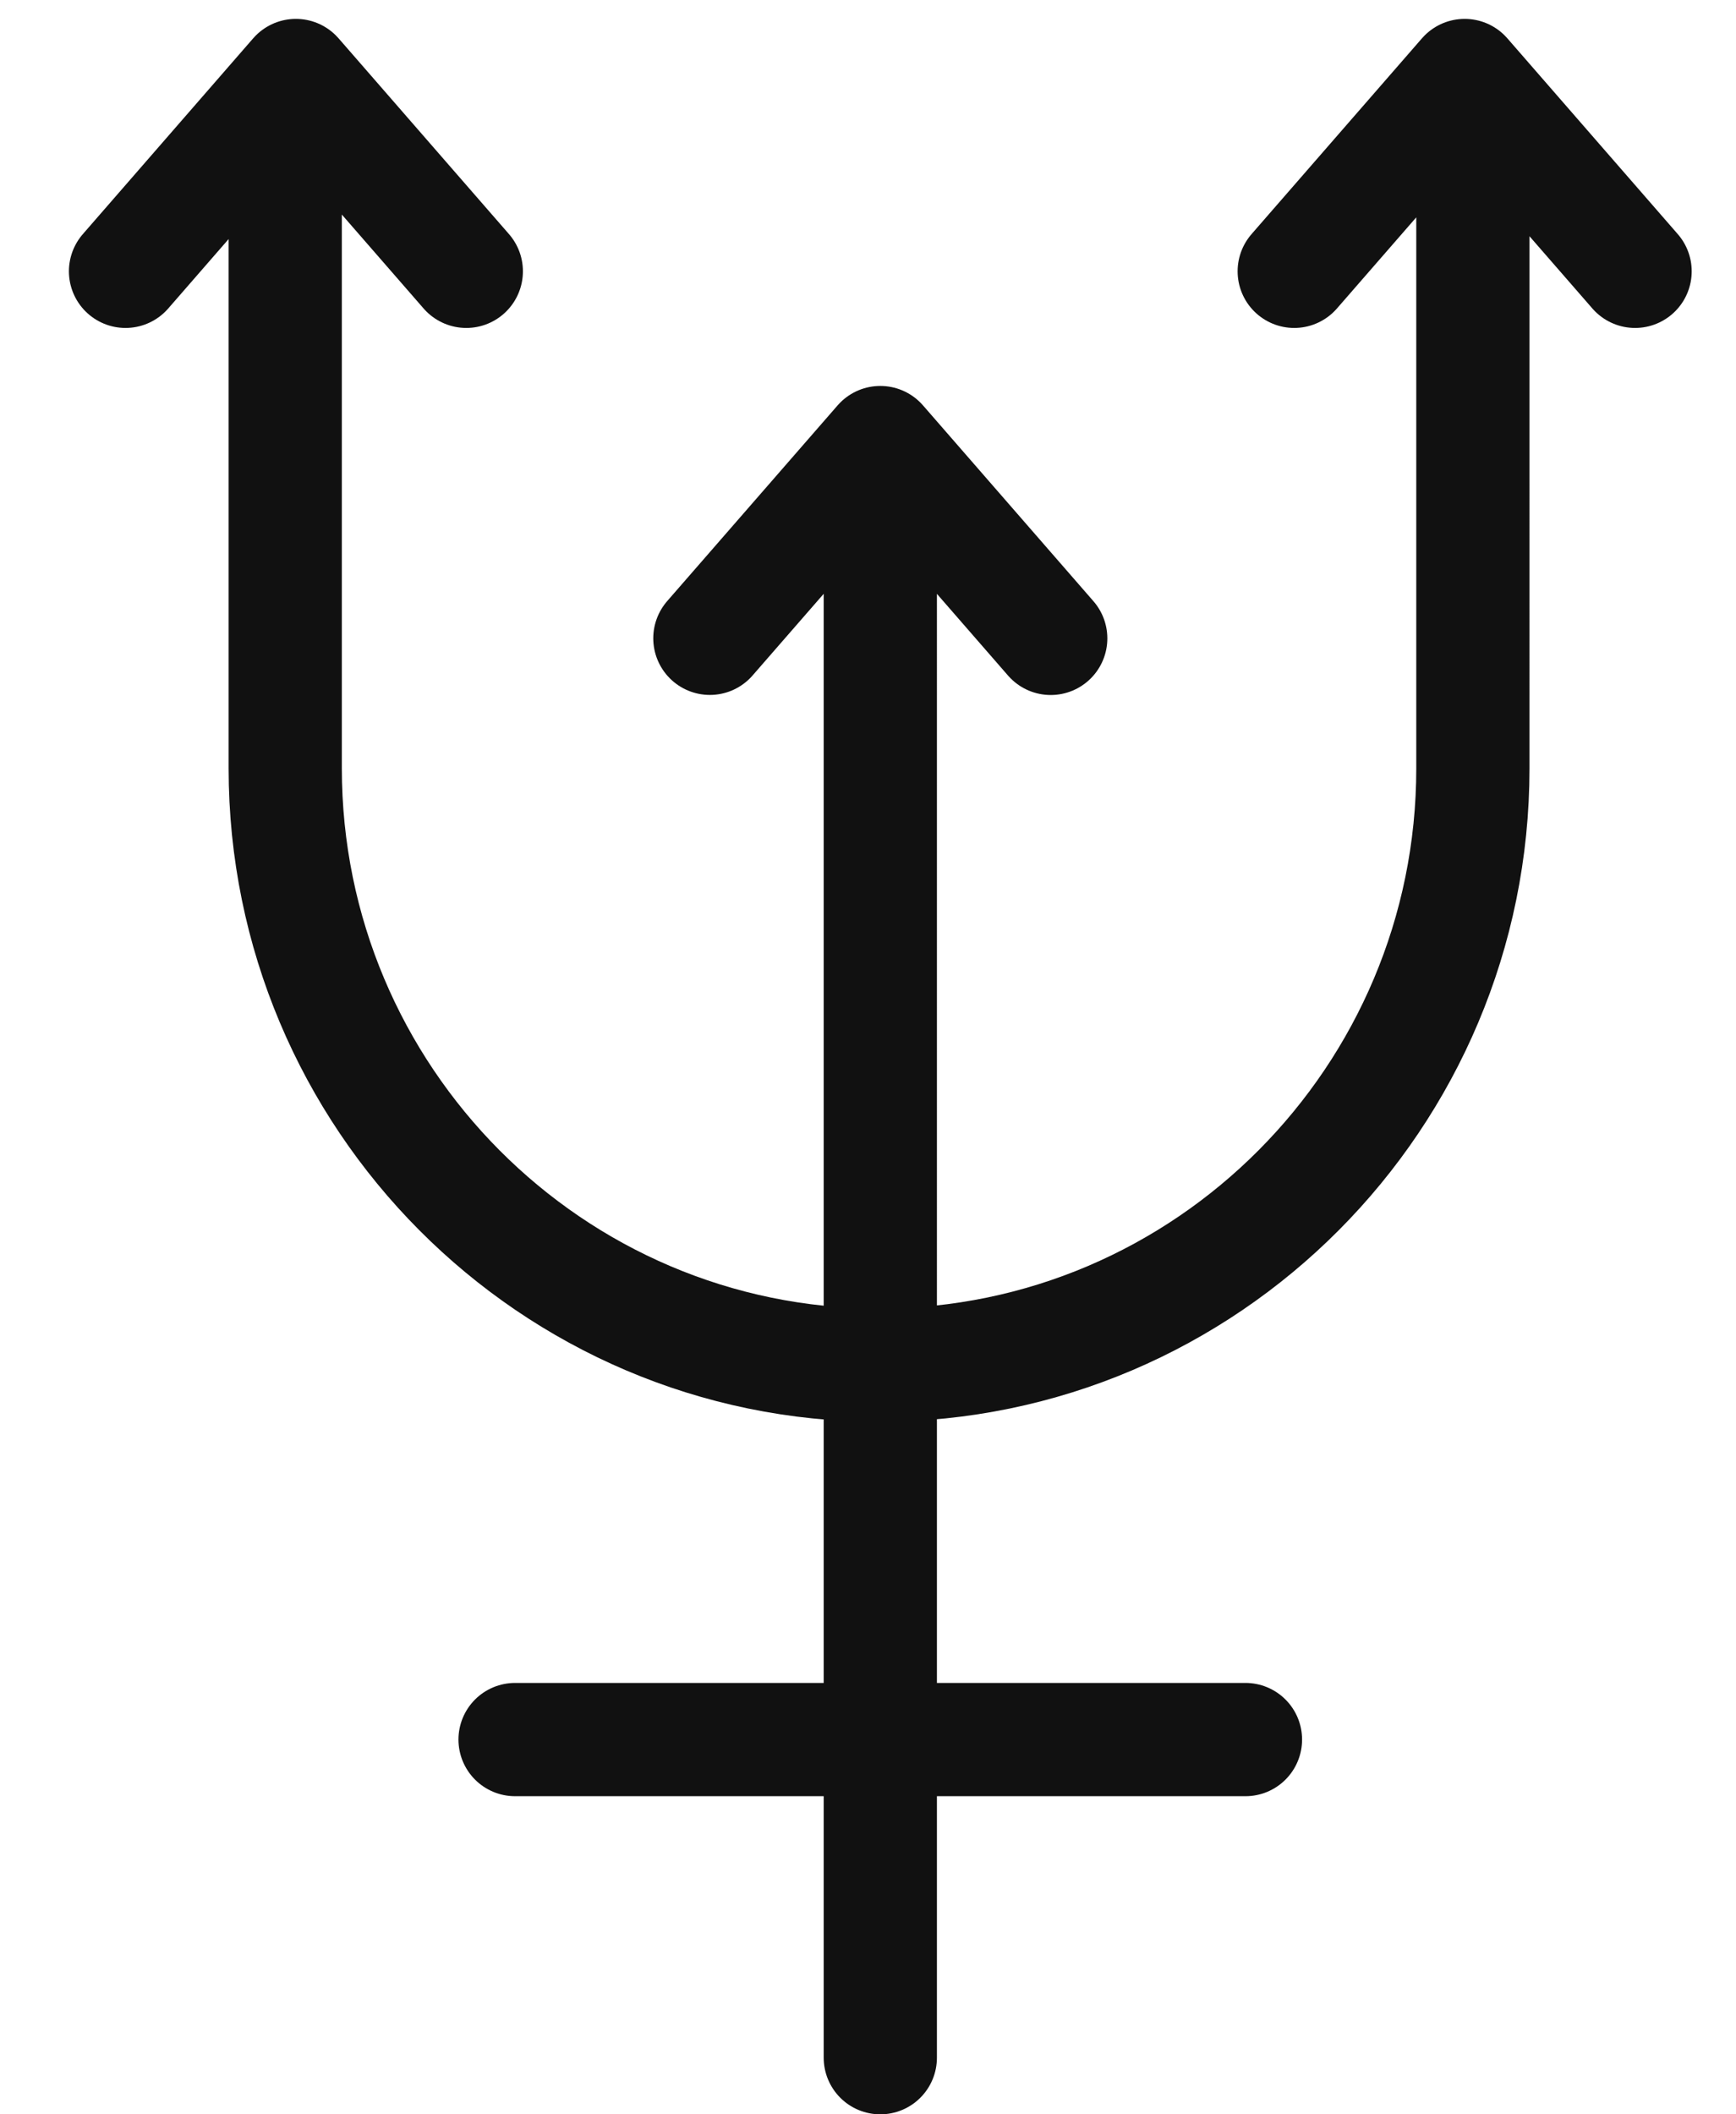
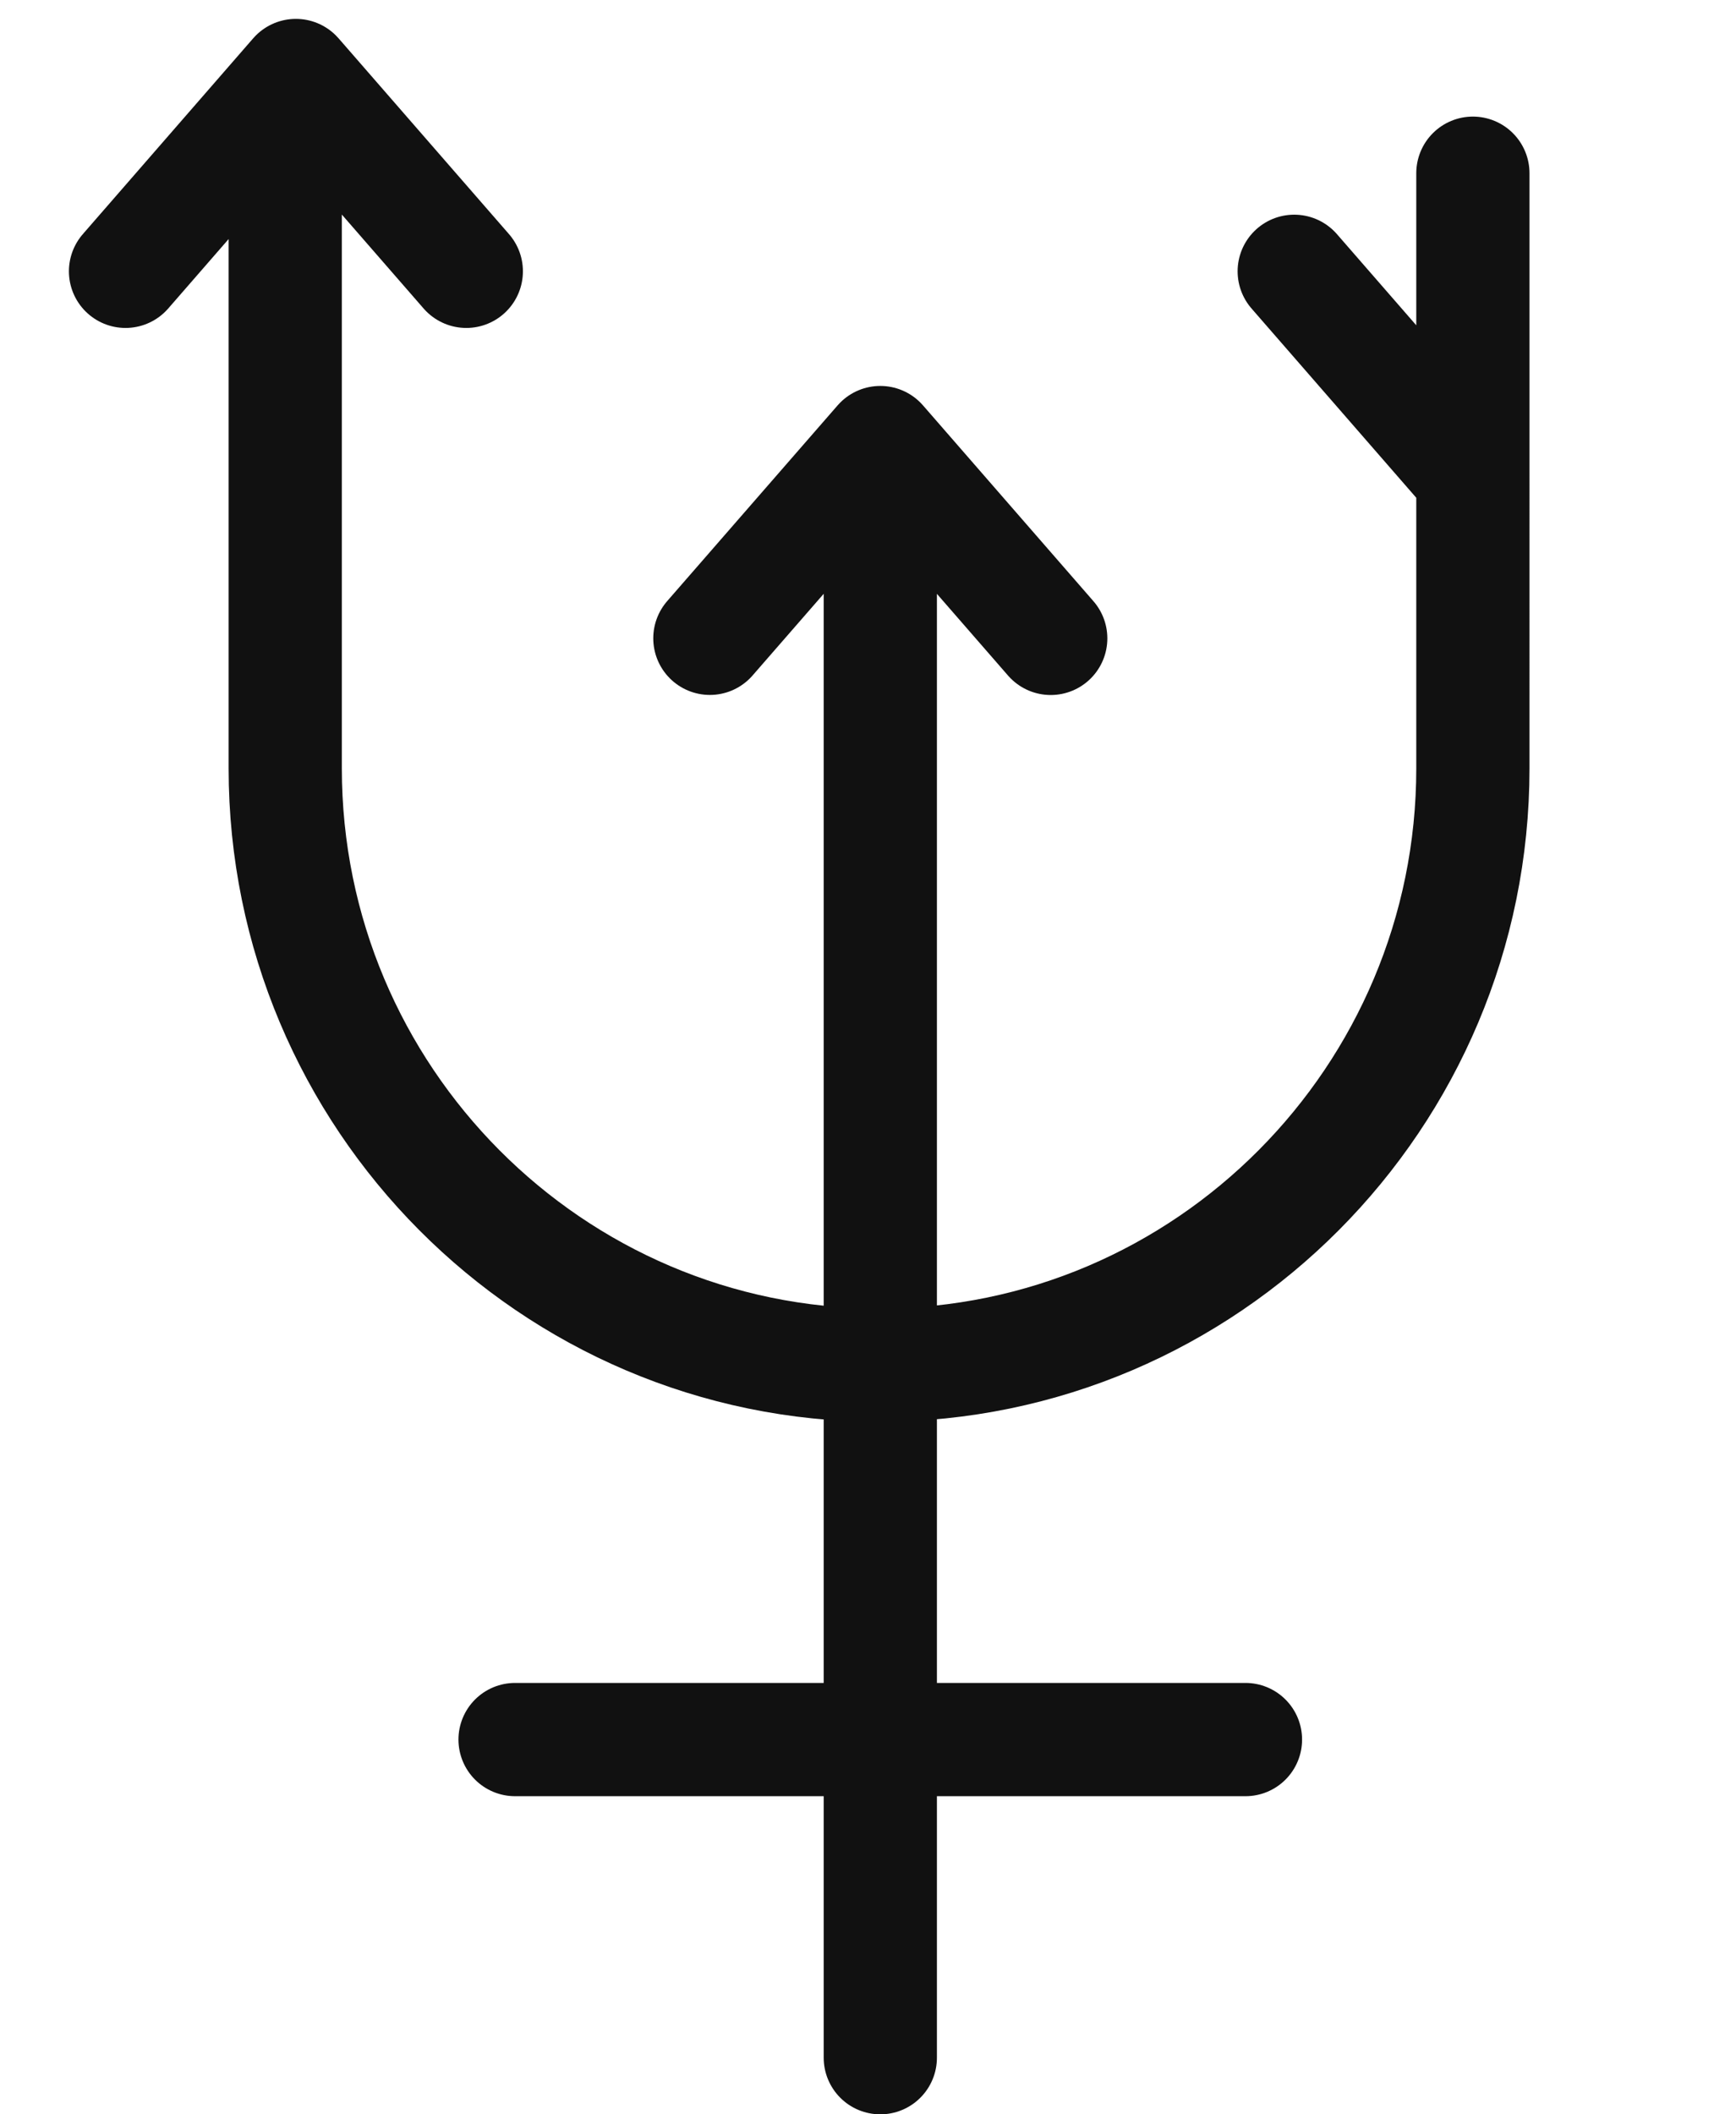
<svg xmlns="http://www.w3.org/2000/svg" width="23" height="28" viewBox="0 0 23 28" fill="none">
-   <path d="M3.779 2.294v7.881c0 4.359 3.529 7.904 7.867 7.904s7.868-3.545 7.868-7.904V2.294M6.824 23.037h9.677m-4.838 4.213V7.157m5.484-3.564L19.405 1l2.258 2.593M9.405 8.453l2.258-2.592 2.258 2.593M1.663 3.593 3.92 1l2.258 2.593" stroke="#111" stroke-width="1.5" stroke-linecap="round" stroke-linejoin="round" />
+   <path d="M3.779 2.294v7.881c0 4.359 3.529 7.904 7.867 7.904s7.868-3.545 7.868-7.904V2.294M6.824 23.037h9.677m-4.838 4.213V7.157m5.484-3.564l2.258 2.593M9.405 8.453l2.258-2.592 2.258 2.593M1.663 3.593 3.92 1l2.258 2.593" stroke="#111" stroke-width="1.5" stroke-linecap="round" stroke-linejoin="round" />
</svg>